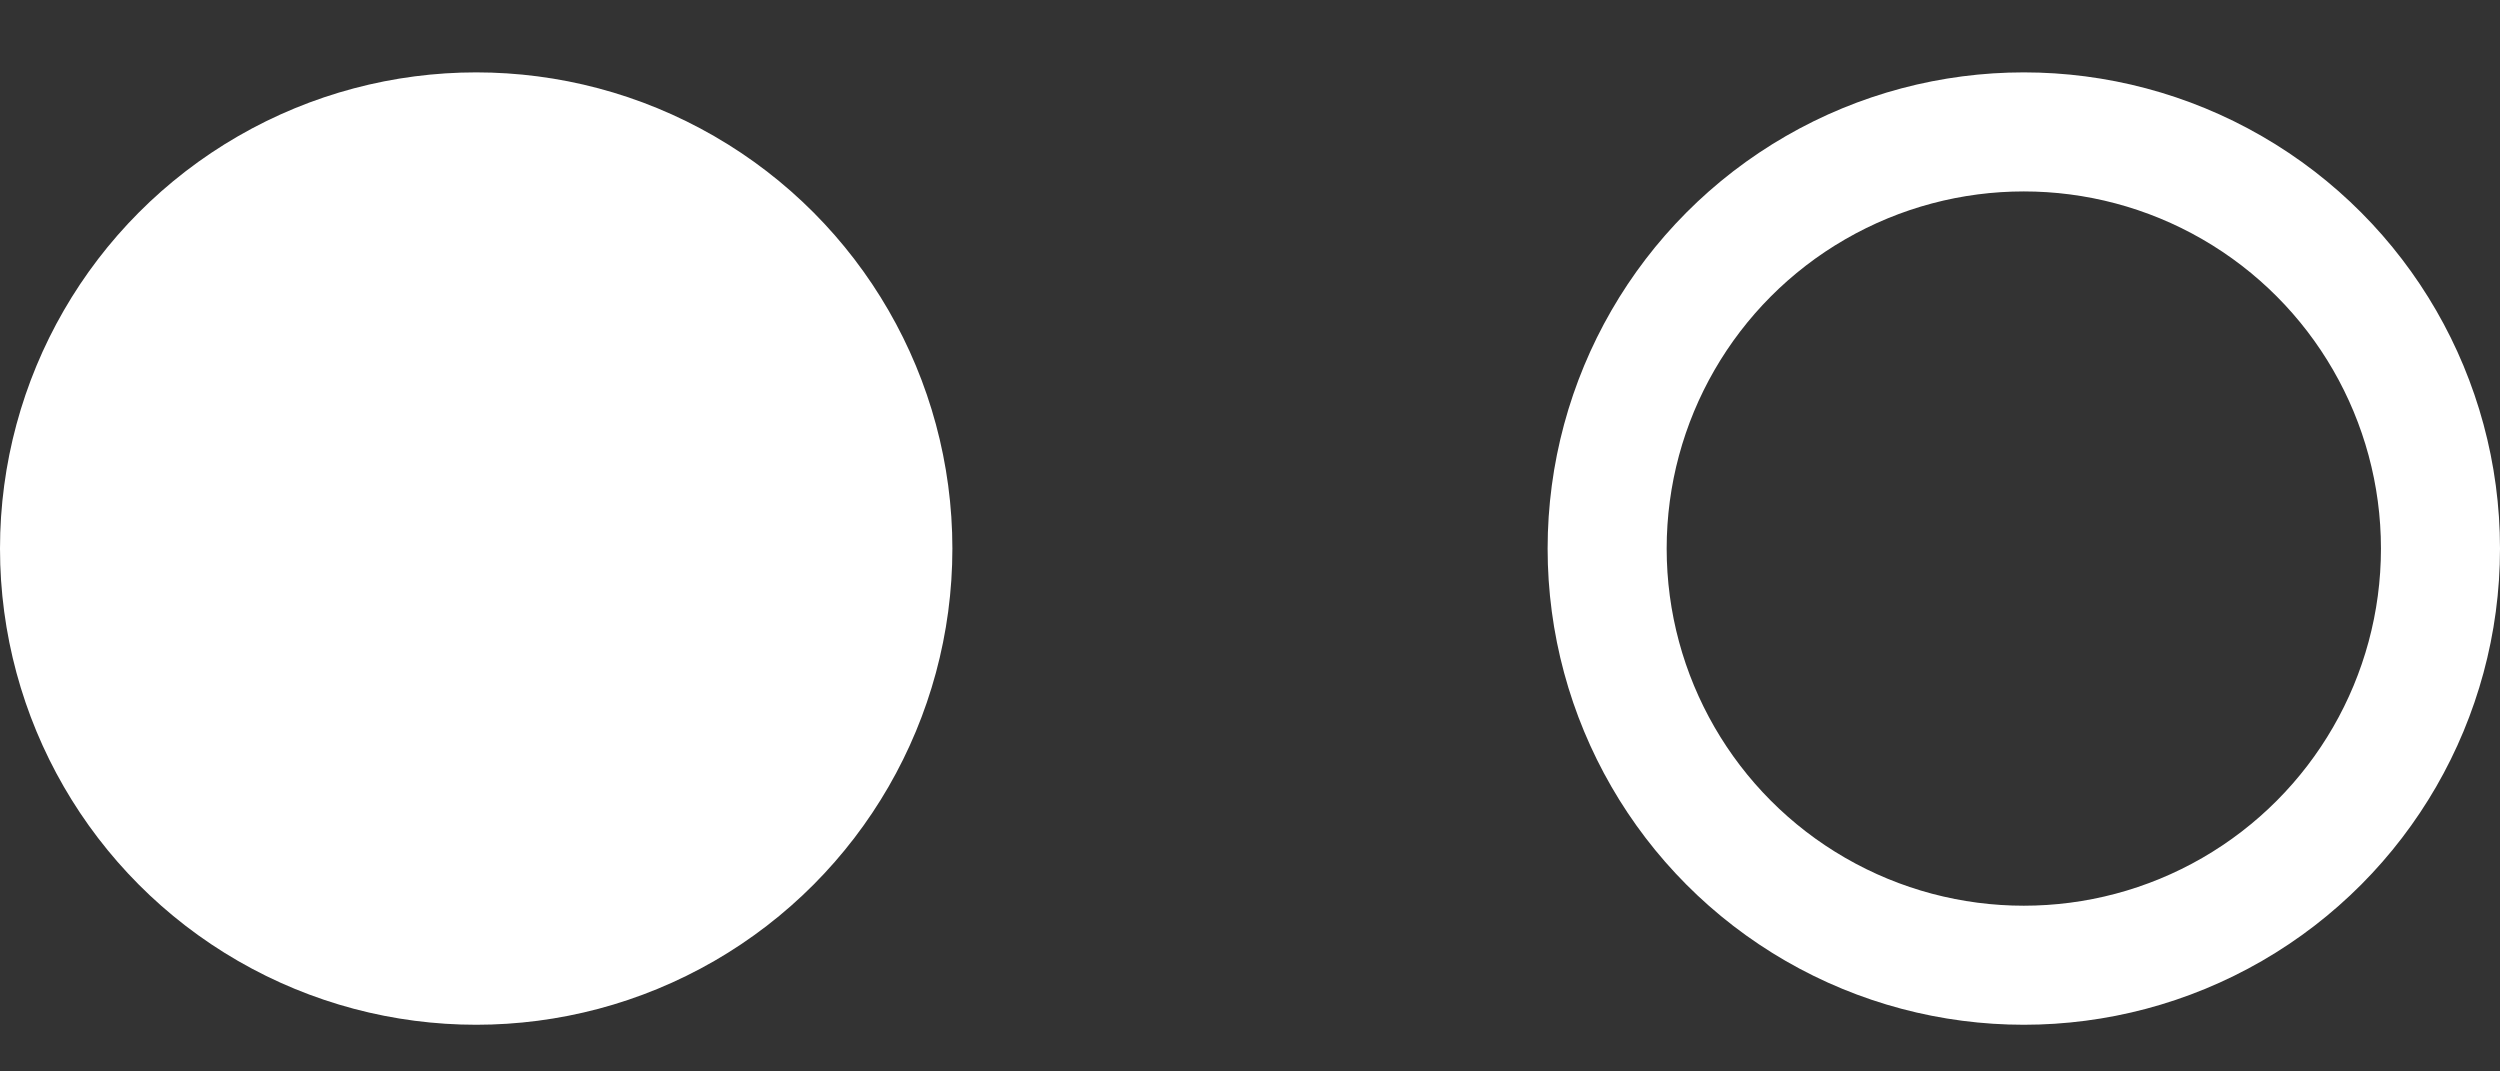
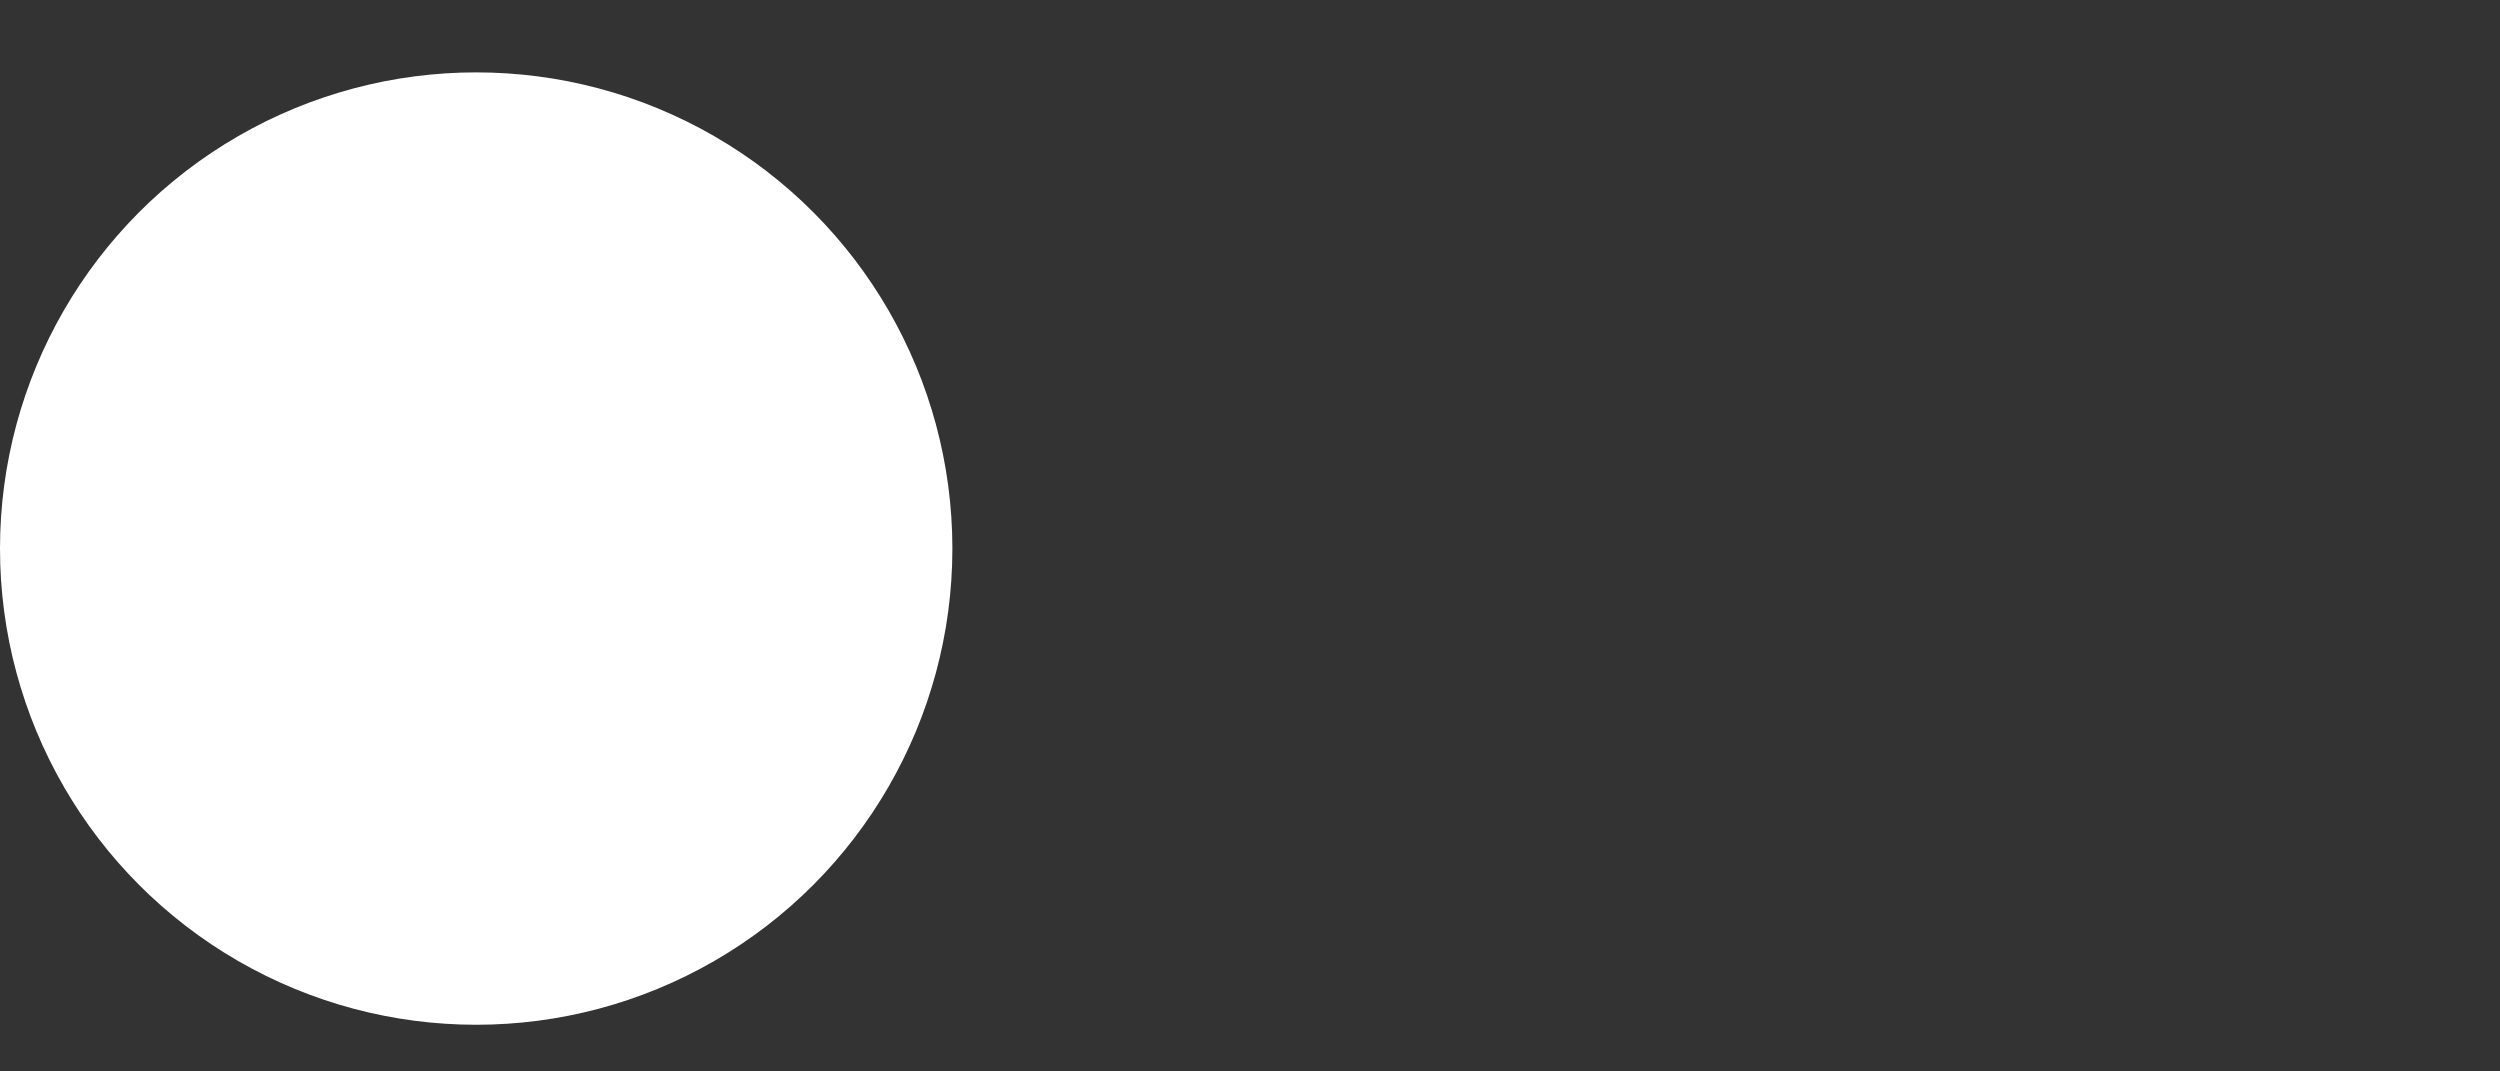
<svg xmlns="http://www.w3.org/2000/svg" width="21" height="9" viewBox="0 0 21 9" fill="none">
  <rect x="0" y="0" width="21" height="9" fill="#333333" stroke="none" />
  <circle cx="4" cy="4.608" r="4" fill="white" />
-   <circle cx="17" cy="4.608" r="3.5" stroke="white" />
</svg>